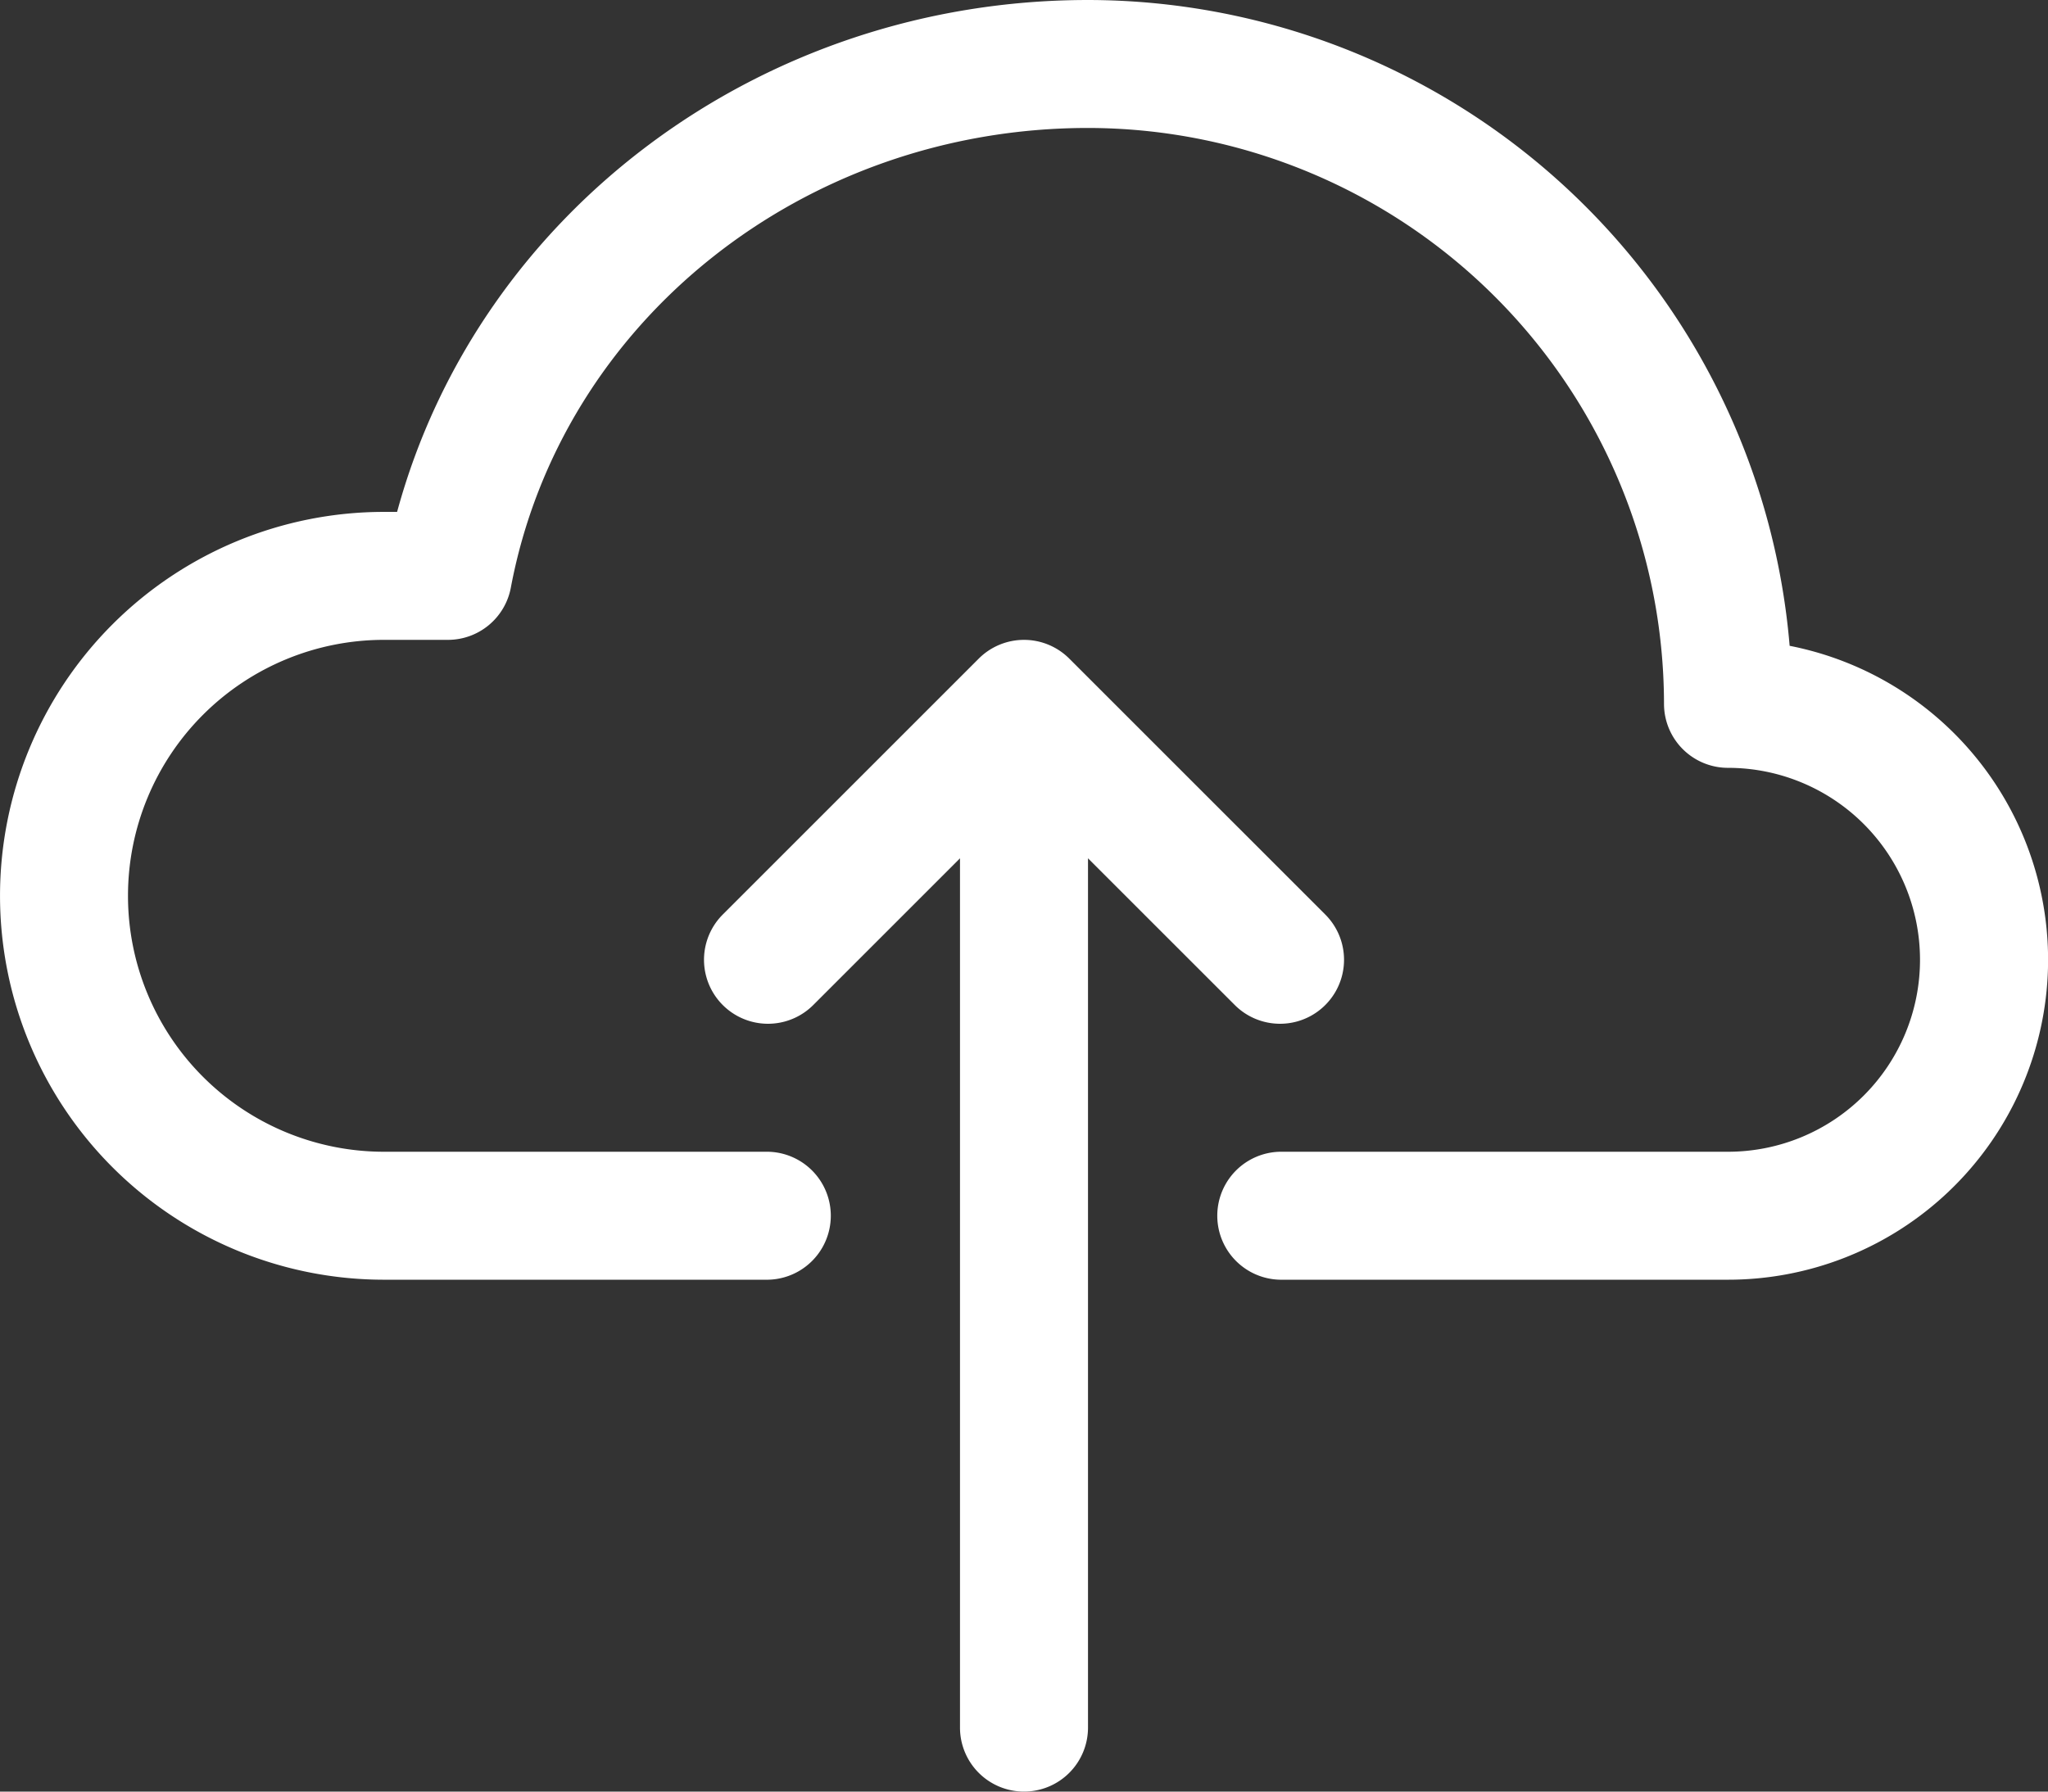
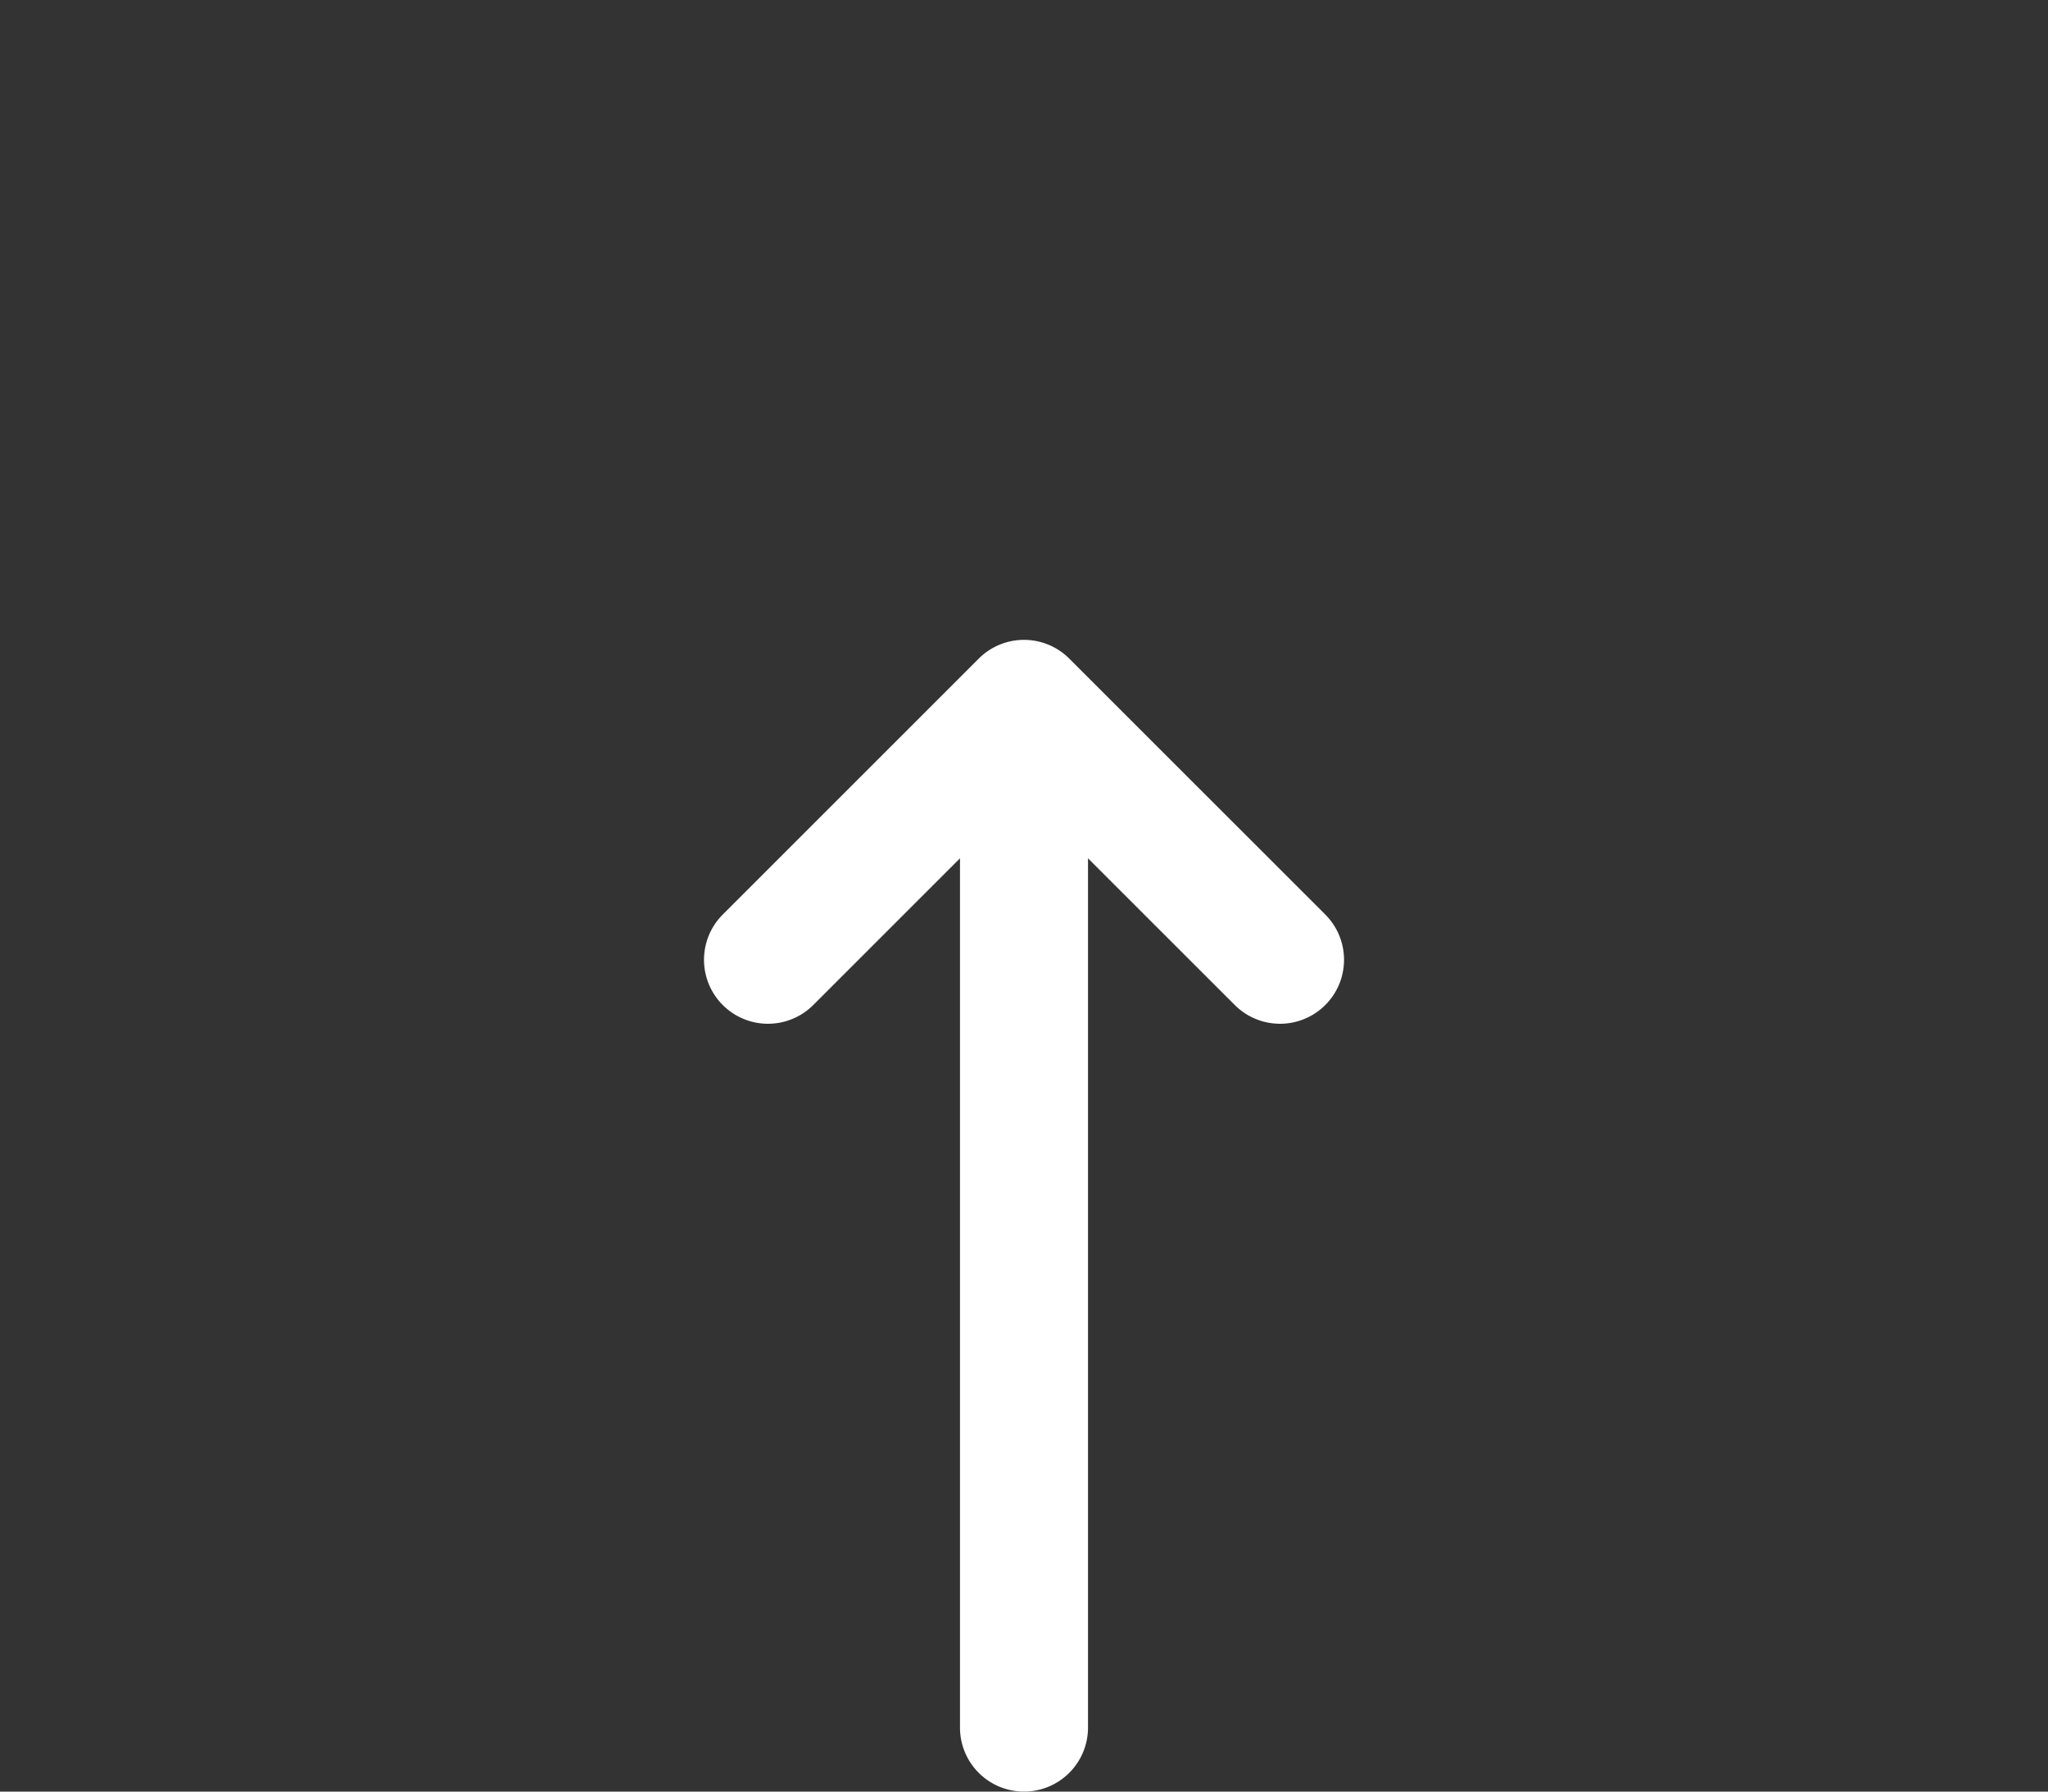
<svg xmlns="http://www.w3.org/2000/svg" width="91.446" height="80.016" viewBox="0 0 91.446 80.016">
  <rect x="0" y="0" width="91.446" height="80.016" fill="#333333" stroke="none" />
  <g id="Gruppe_182" data-name="Gruppe 182" transform="translate(0 -4)">
    <path id="Pfad_61" data-name="Pfad 61" d="M36.288,75.438a2.858,2.858,0,0,0,2.858-2.858V33.757L45.7,40.309a2.857,2.857,0,0,0,4.041-4.041L38.309,24.837a2.858,2.858,0,0,0-4.041,0L22.837,36.268a2.857,2.857,0,1,0,4.041,4.041l6.552-6.552V72.581A2.858,2.858,0,0,0,36.288,75.438Z" transform="translate(9.435 8.577)" fill="#fff" />
-     <path id="Pfad_62" data-name="Pfad 62" d="M79.91,32.843A31.479,31.479,0,0,0,48.581,4c-14.609,0-27.21,9.48-30.85,22.862h-.584a17.146,17.146,0,0,0,0,34.292H34.292a2.858,2.858,0,0,0,0-5.715H17.146a11.431,11.431,0,1,1,0-22.862H20a2.858,2.858,0,0,0,2.809-2.329C25.048,18.35,35.886,9.715,48.581,9.715A25.749,25.749,0,0,1,74.3,35.435a2.858,2.858,0,0,0,2.858,2.858,8.573,8.573,0,1,1,0,17.146h-20a2.858,2.858,0,0,0,0,5.715h20A14.289,14.289,0,0,0,79.91,32.843Z" fill="#fff" />
  </g>
</svg>